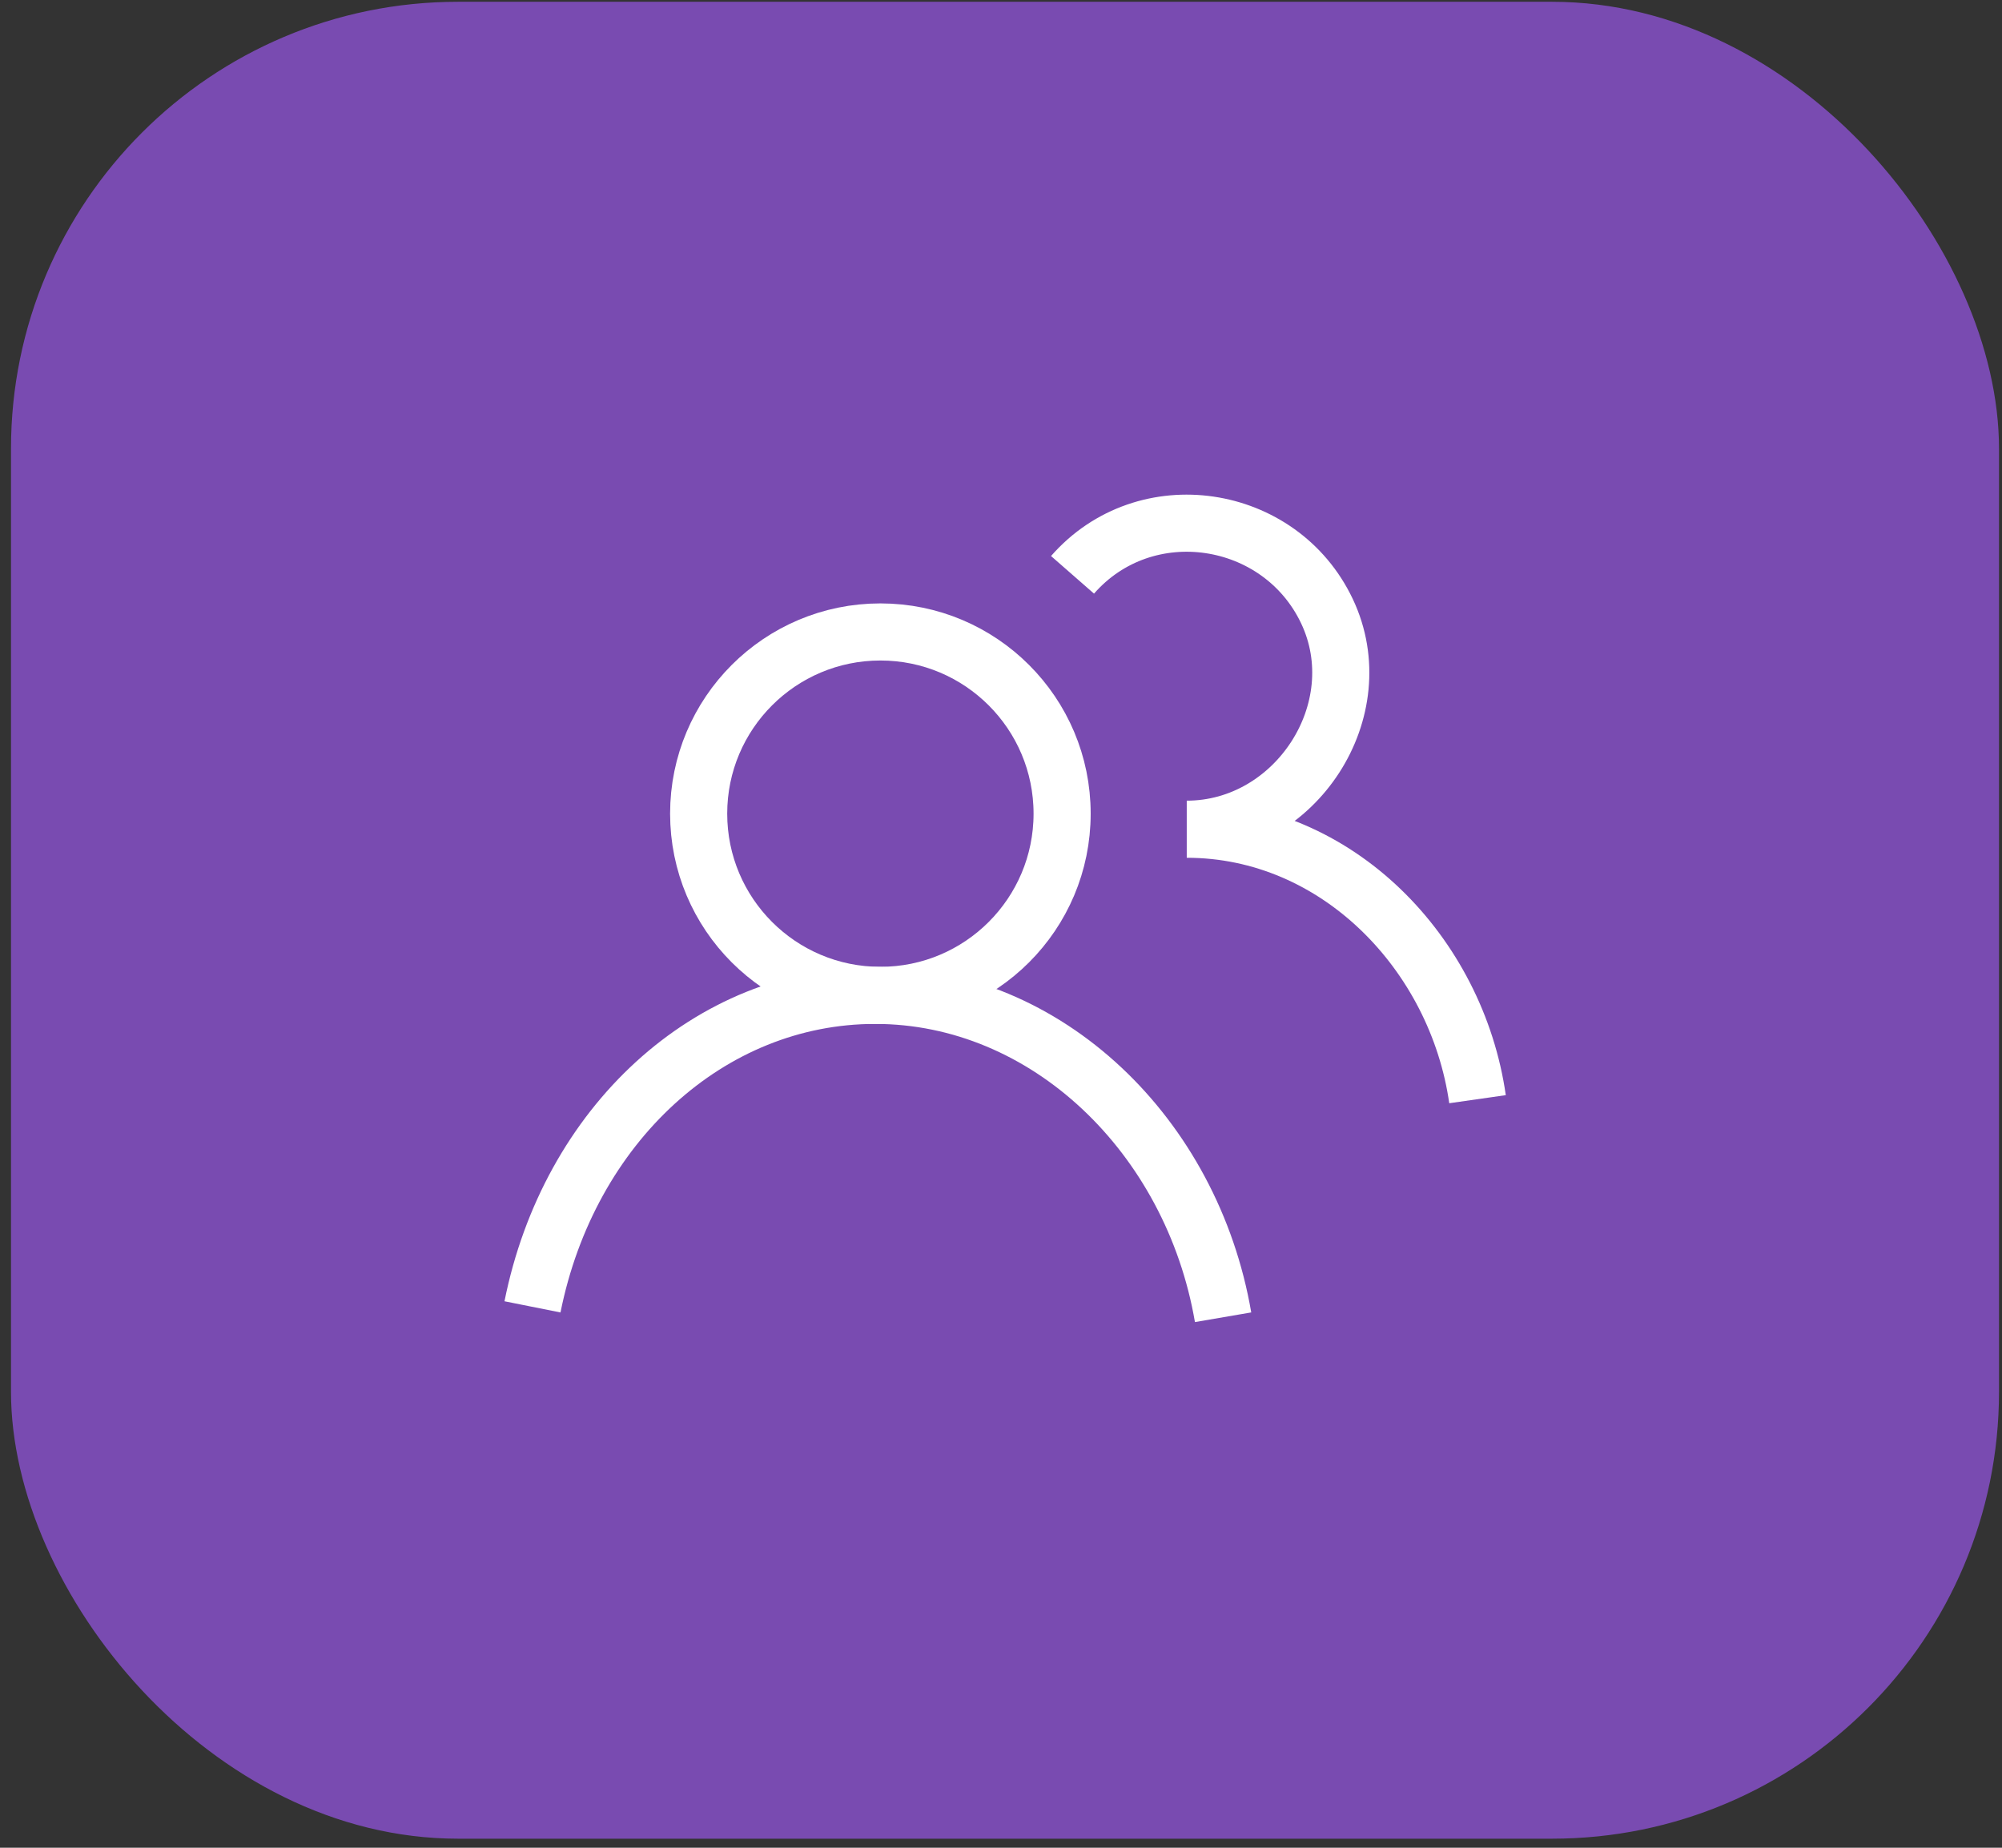
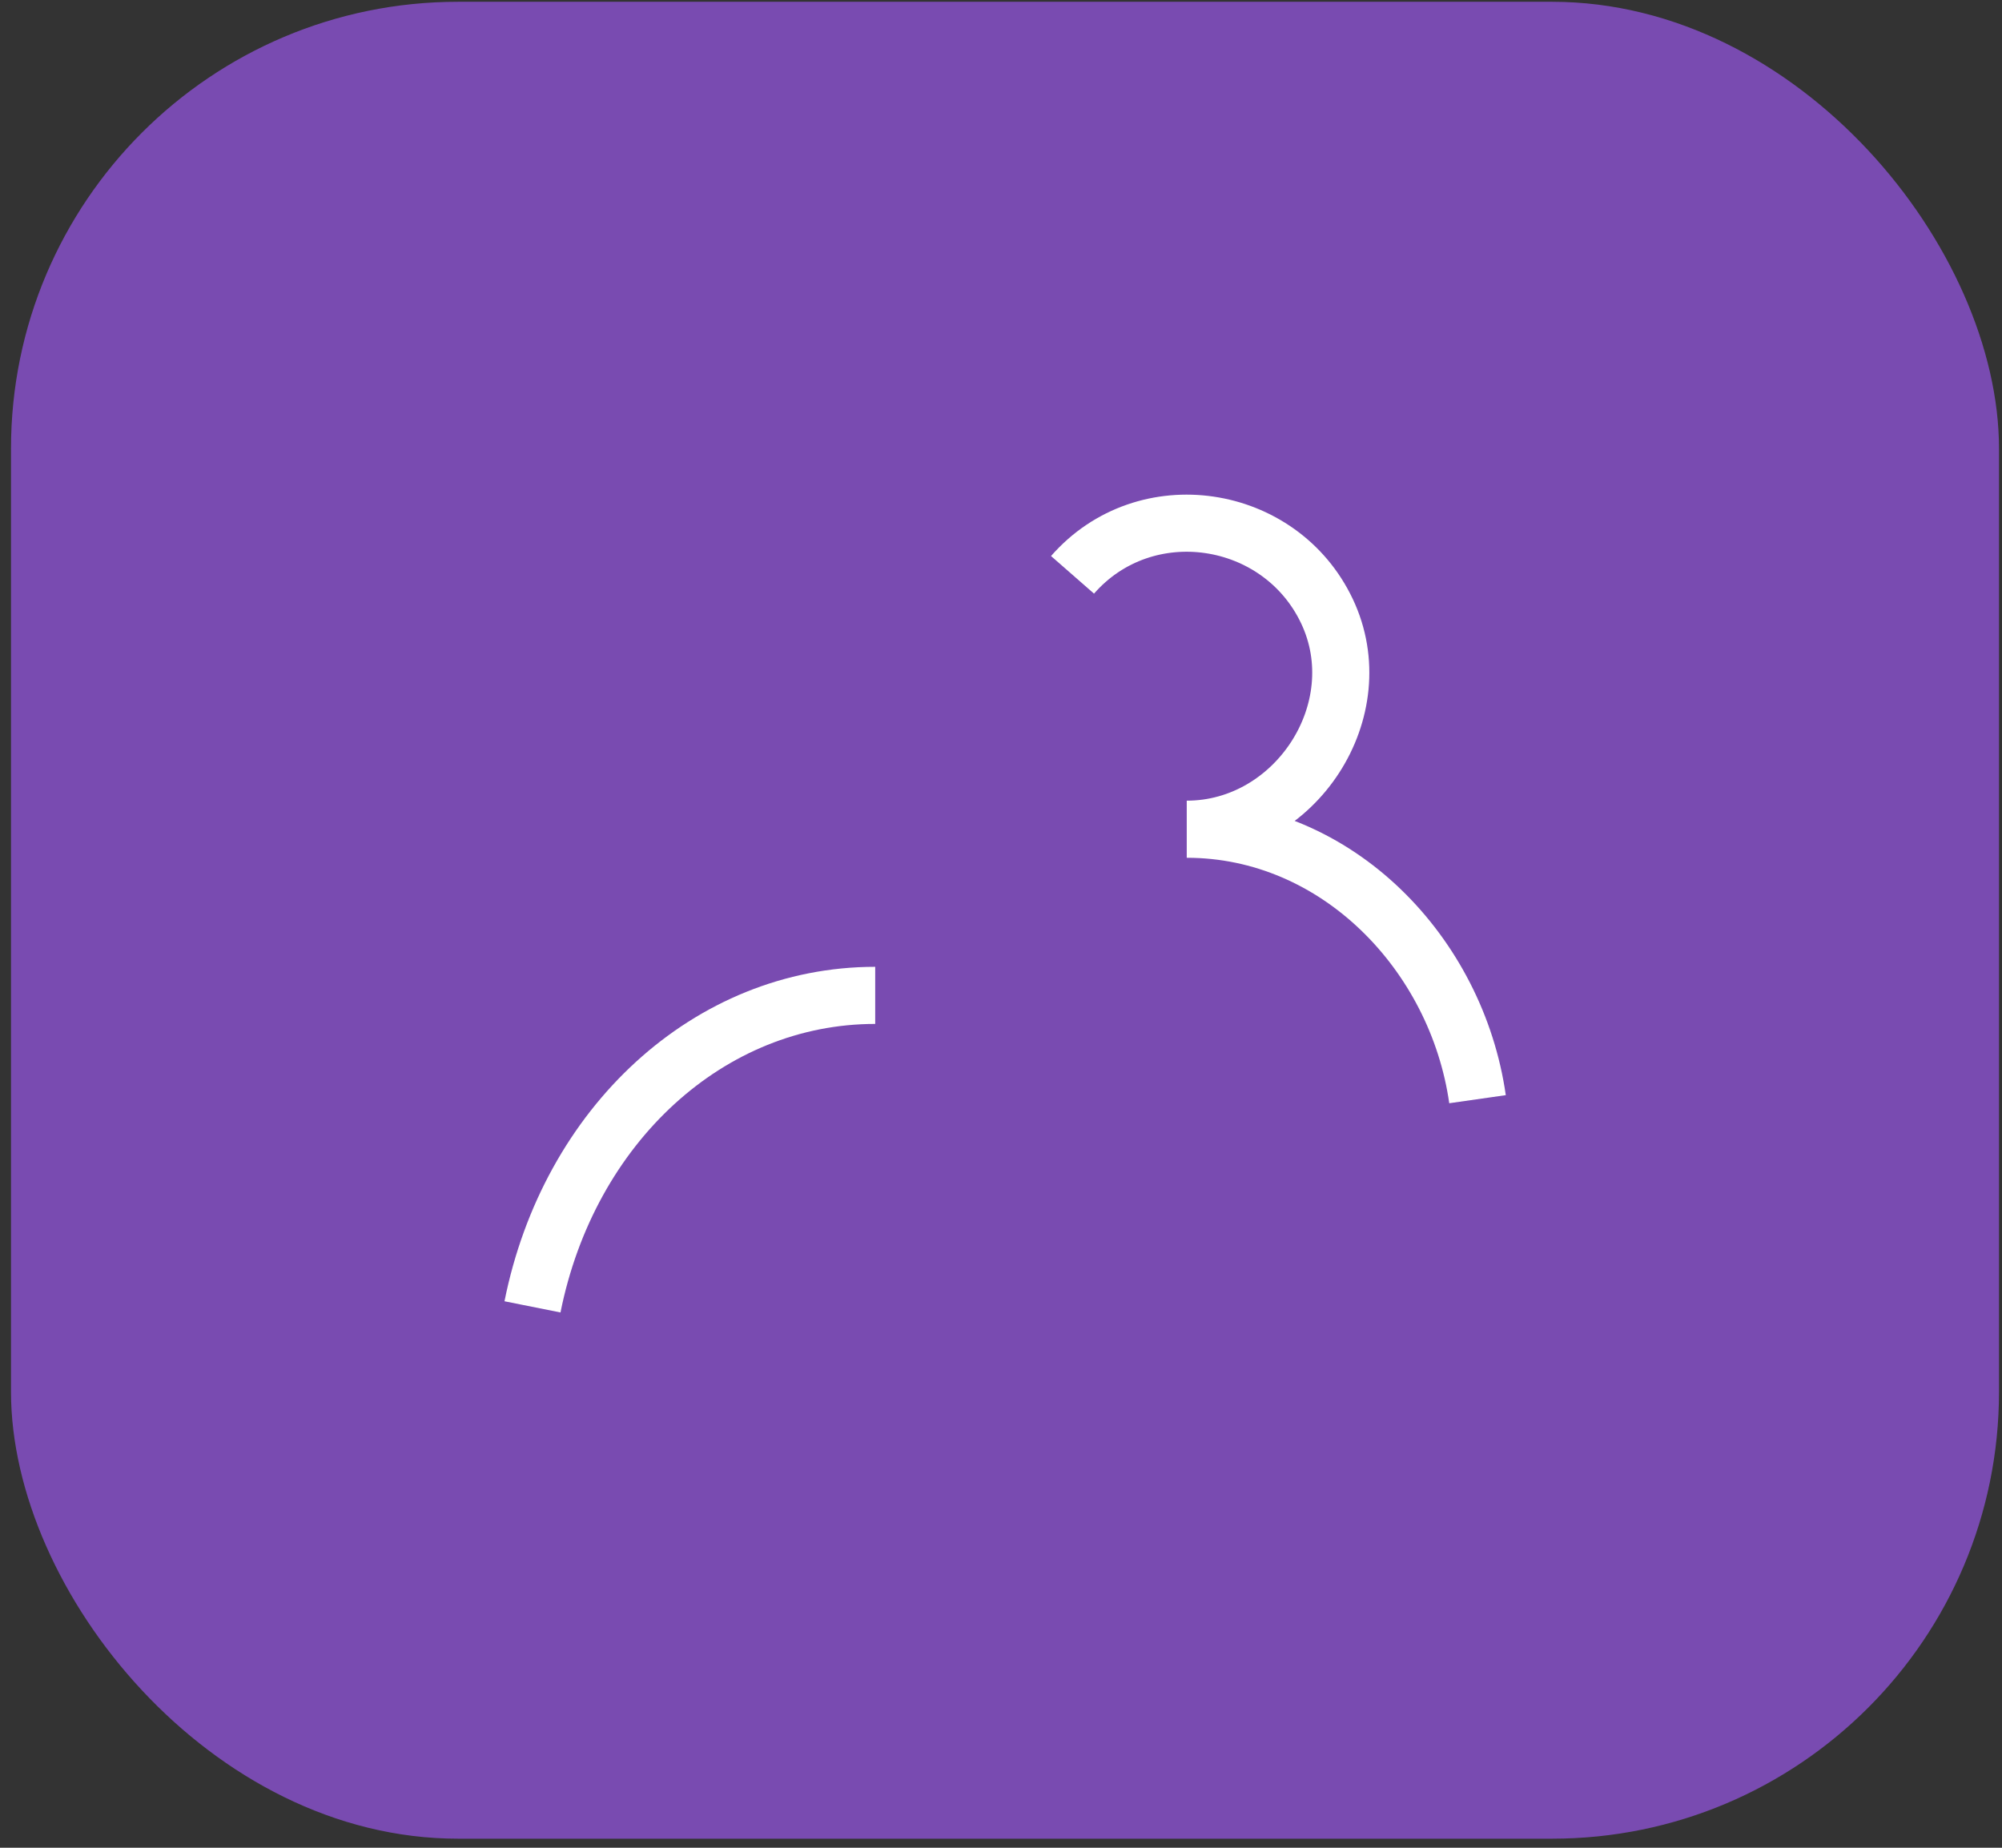
<svg xmlns="http://www.w3.org/2000/svg" width="91" height="84" viewBox="0 0 91 84" fill="none">
  <rect x="0" y="0" width="91" height="84" fill="#333333" stroke="none" />
  <rect x="0.5" y="0.081" width="90.364" height="83.507" rx="20.318" fill="#794BB1" />
-   <path d="M40.018 45.25C44.58 45.25 48.278 41.552 48.278 36.989C48.278 32.427 44.58 28.729 40.018 28.729C35.455 28.729 31.757 32.427 31.757 36.989C31.757 41.552 35.455 45.25 40.018 45.25Z" stroke="white" stroke-width="2.596" />
-   <path d="M24.204 59.411C25.856 51.151 32.229 45.25 39.782 45.25C47.57 45.25 54.179 51.623 55.595 59.883" stroke="white" stroke-width="2.596" />
+   <path d="M24.204 59.411C25.856 51.151 32.229 45.25 39.782 45.25" stroke="white" stroke-width="2.596" />
  <path d="M48.751 26.132C52.055 22.356 58.191 23.3 60.316 27.784C62.44 32.269 58.899 37.697 53.943 37.697C60.788 37.697 66.216 43.362 67.16 49.97" stroke="white" stroke-width="2.596" />
</svg>